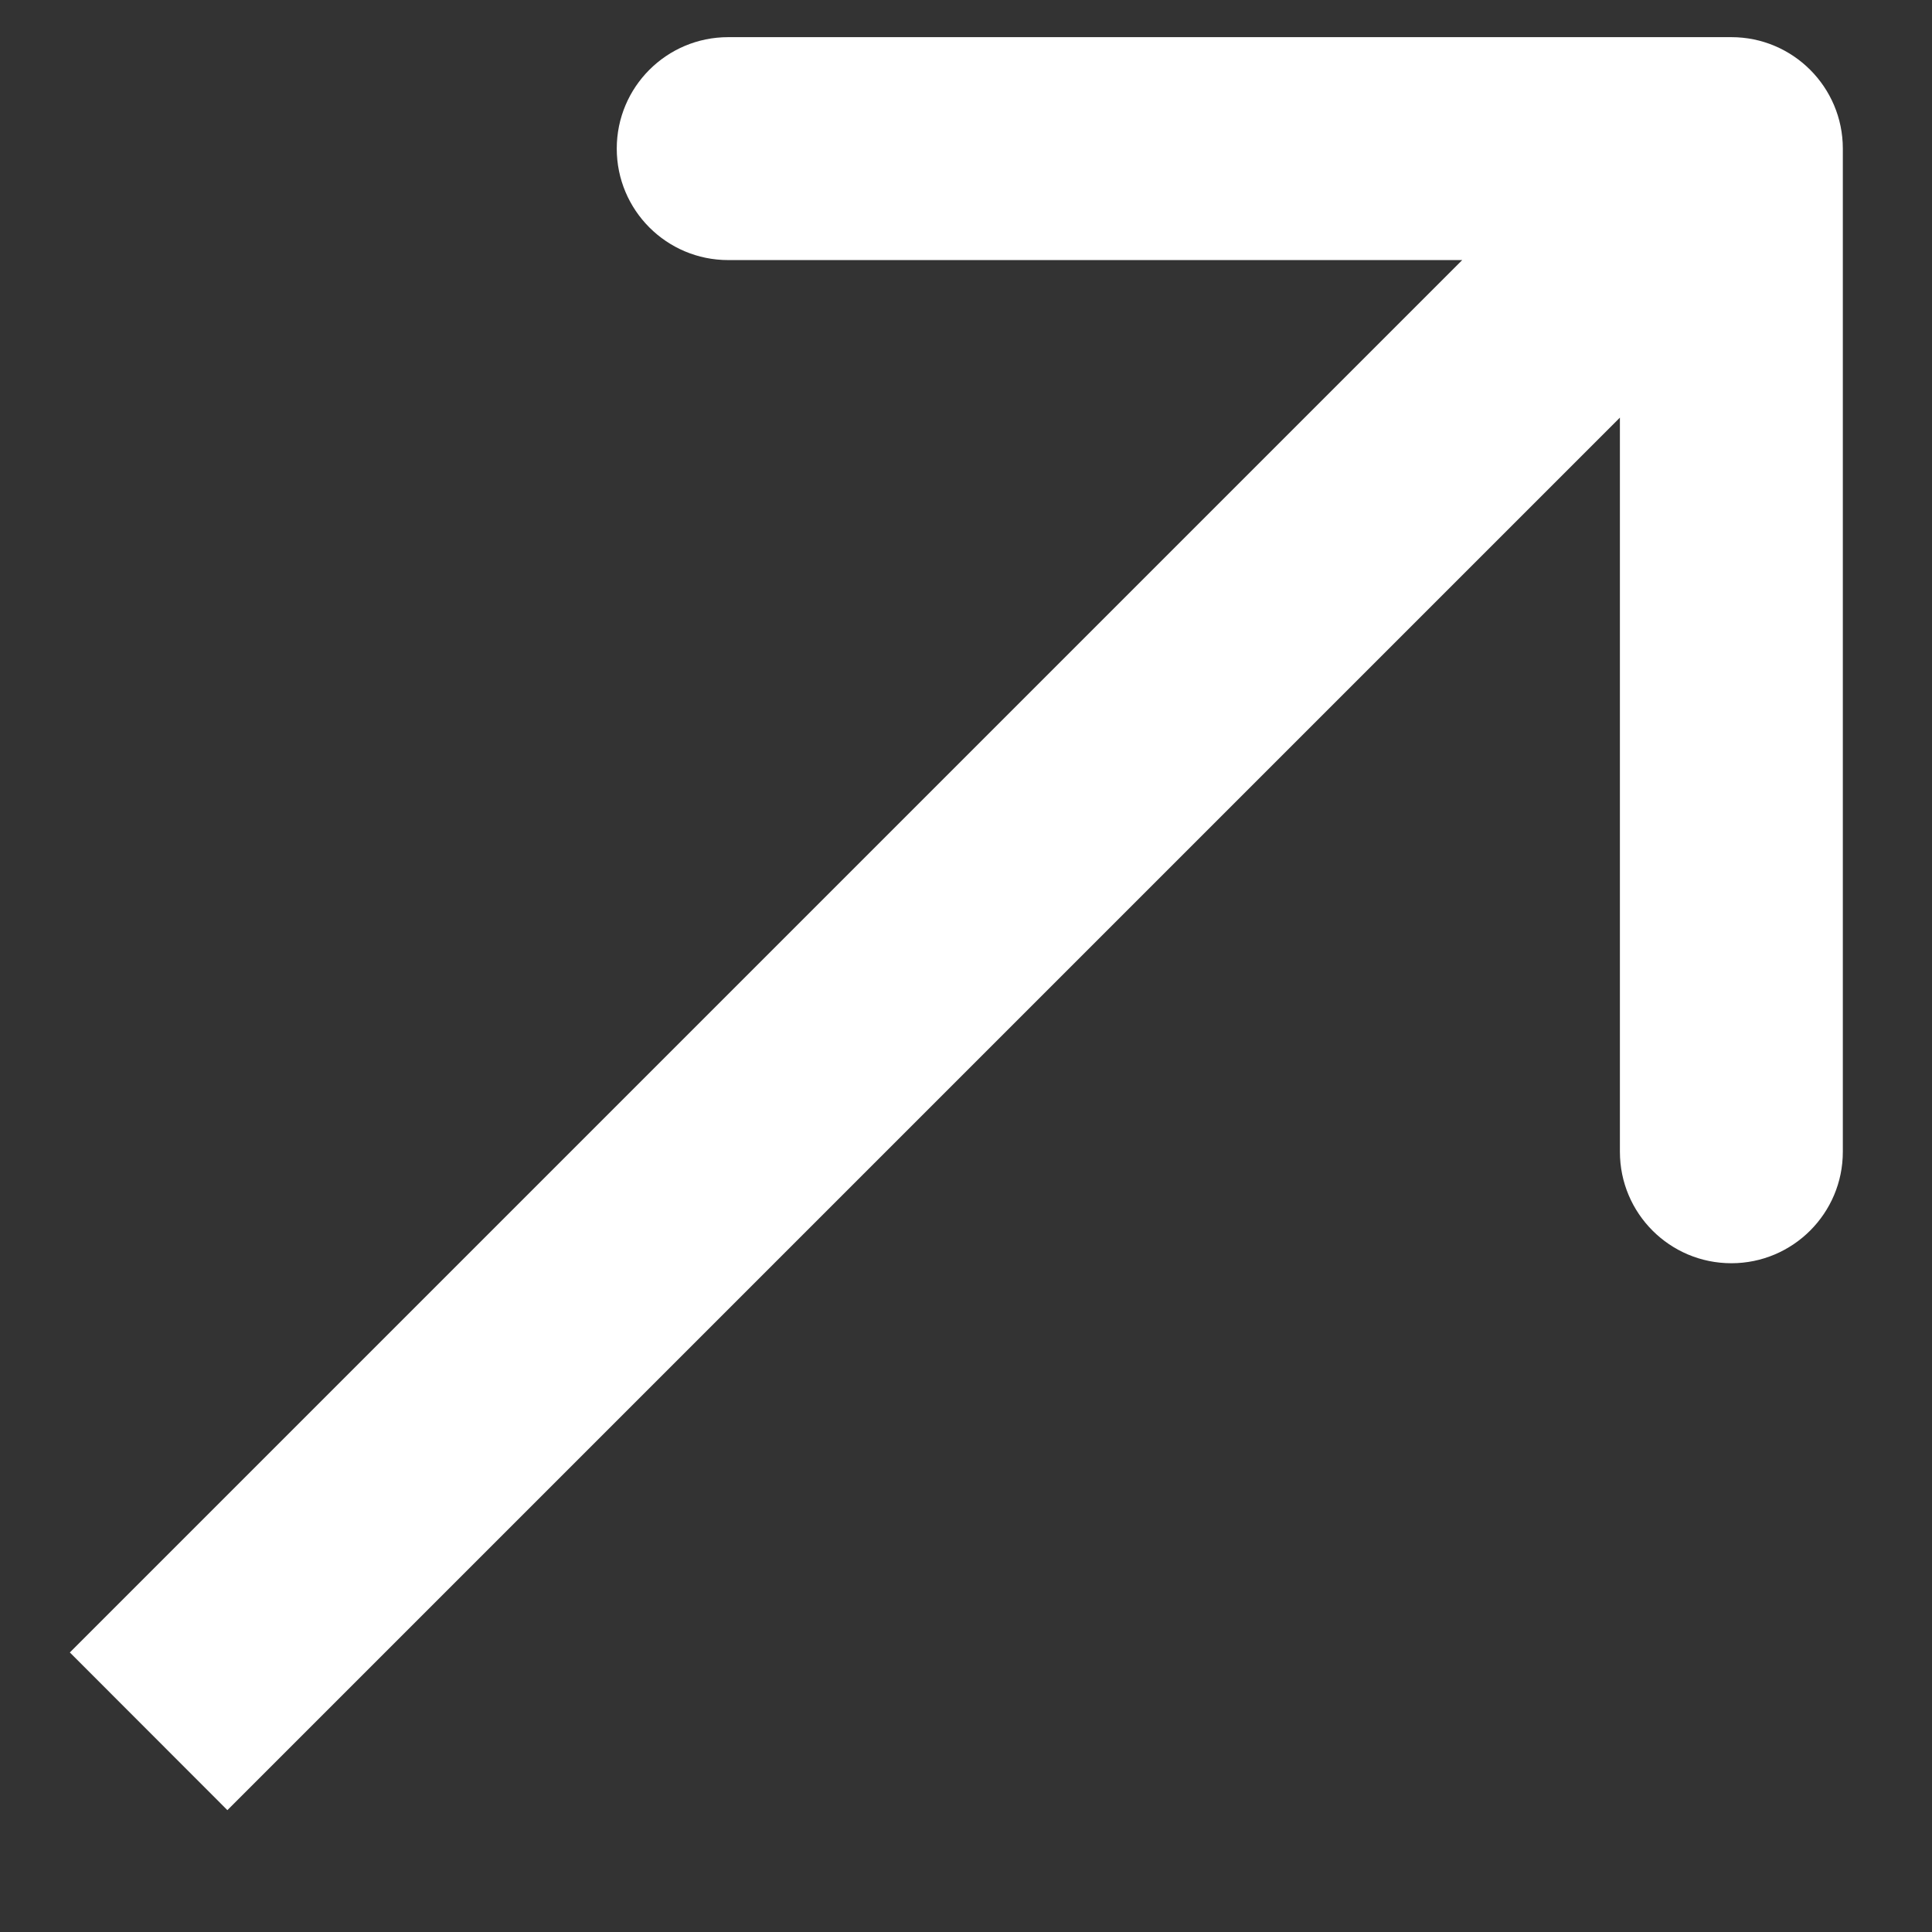
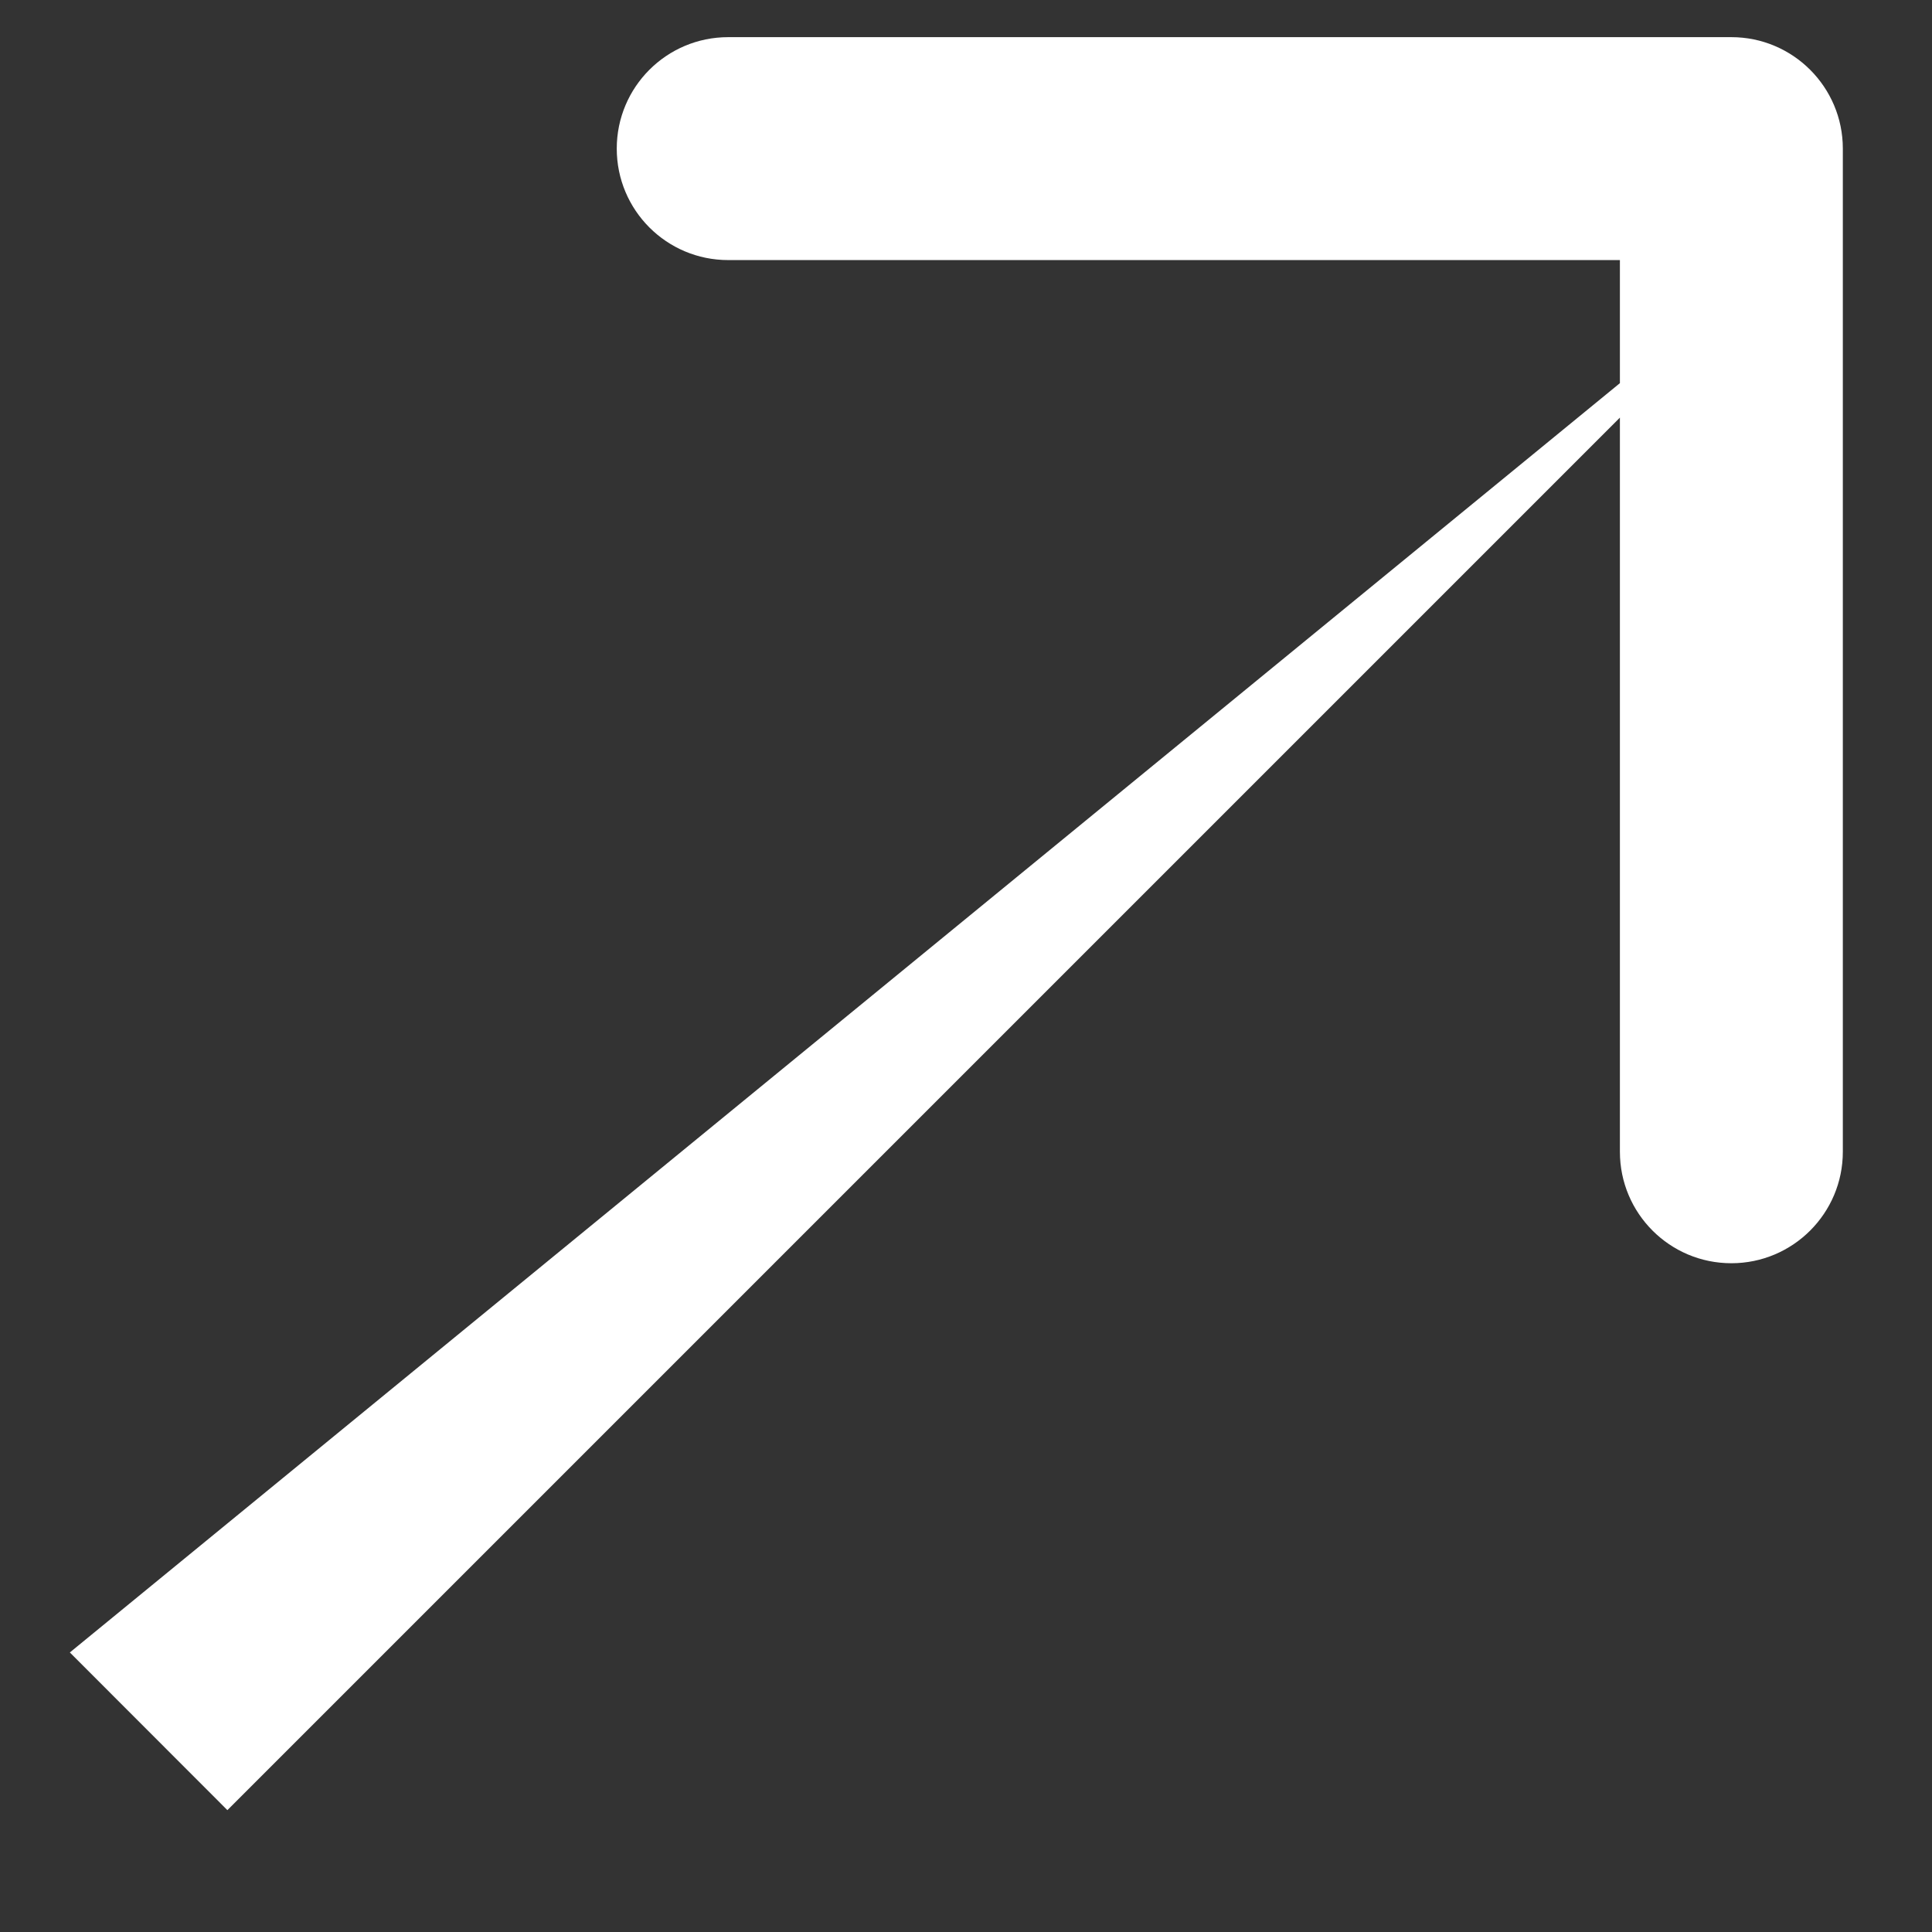
<svg xmlns="http://www.w3.org/2000/svg" width="13" height="13" viewBox="0 0 13 13" fill="none">
  <rect x="0" y="0" width="13" height="13" fill="#333333" stroke="none" />
-   <path d="M12.4 1C12.4 0.586 12.064 0.25 11.65 0.25L4.9 0.25C4.485 0.25 4.15 0.586 4.15 1C4.15 1.414 4.485 1.75 4.9 1.75H10.9V7.75C10.9 8.164 11.235 8.5 11.65 8.5C12.064 8.5 12.4 8.164 12.4 7.75L12.4 1ZM1.53 12.18L12.18 1.53L11.119 0.47L0.47 11.119L1.53 12.18Z" fill="white" />
+   <path d="M12.4 1C12.4 0.586 12.064 0.25 11.65 0.25L4.9 0.25C4.485 0.25 4.15 0.586 4.15 1C4.15 1.414 4.485 1.75 4.9 1.75H10.9V7.75C10.9 8.164 11.235 8.5 11.65 8.5C12.064 8.5 12.4 8.164 12.4 7.75L12.4 1ZM1.53 12.18L12.18 1.53L0.47 11.119L1.53 12.18Z" fill="white" />
</svg>